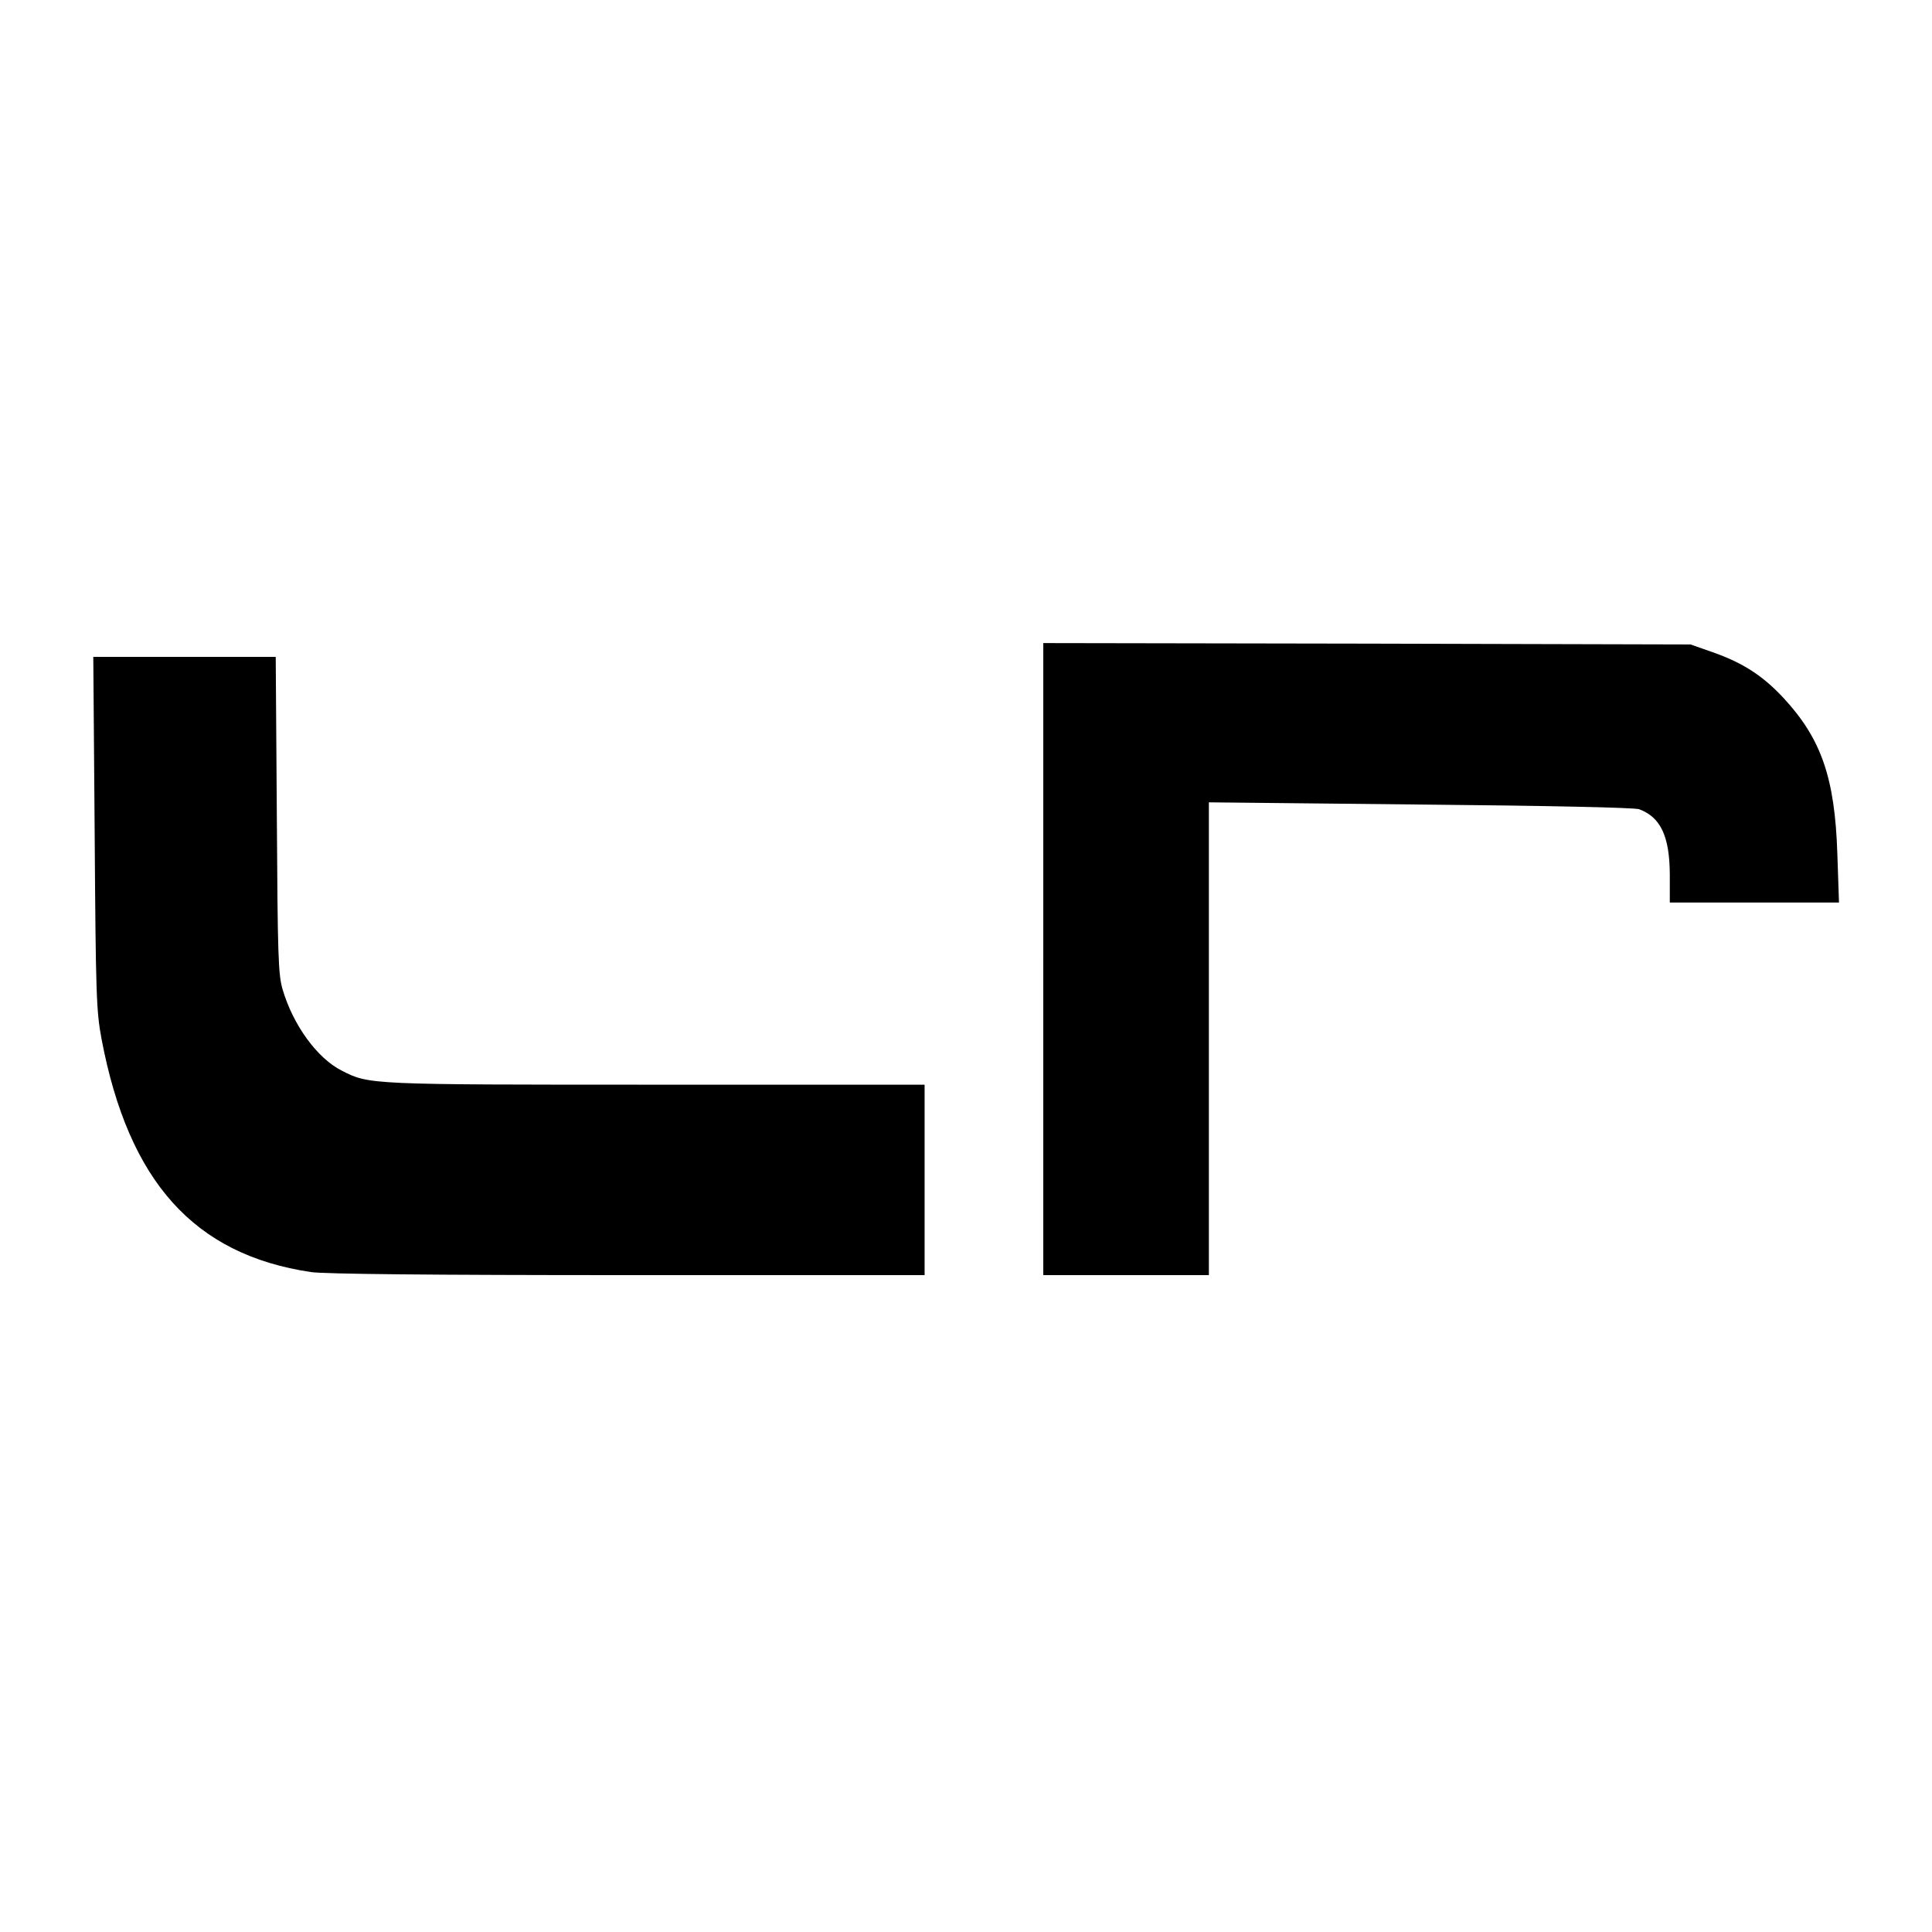
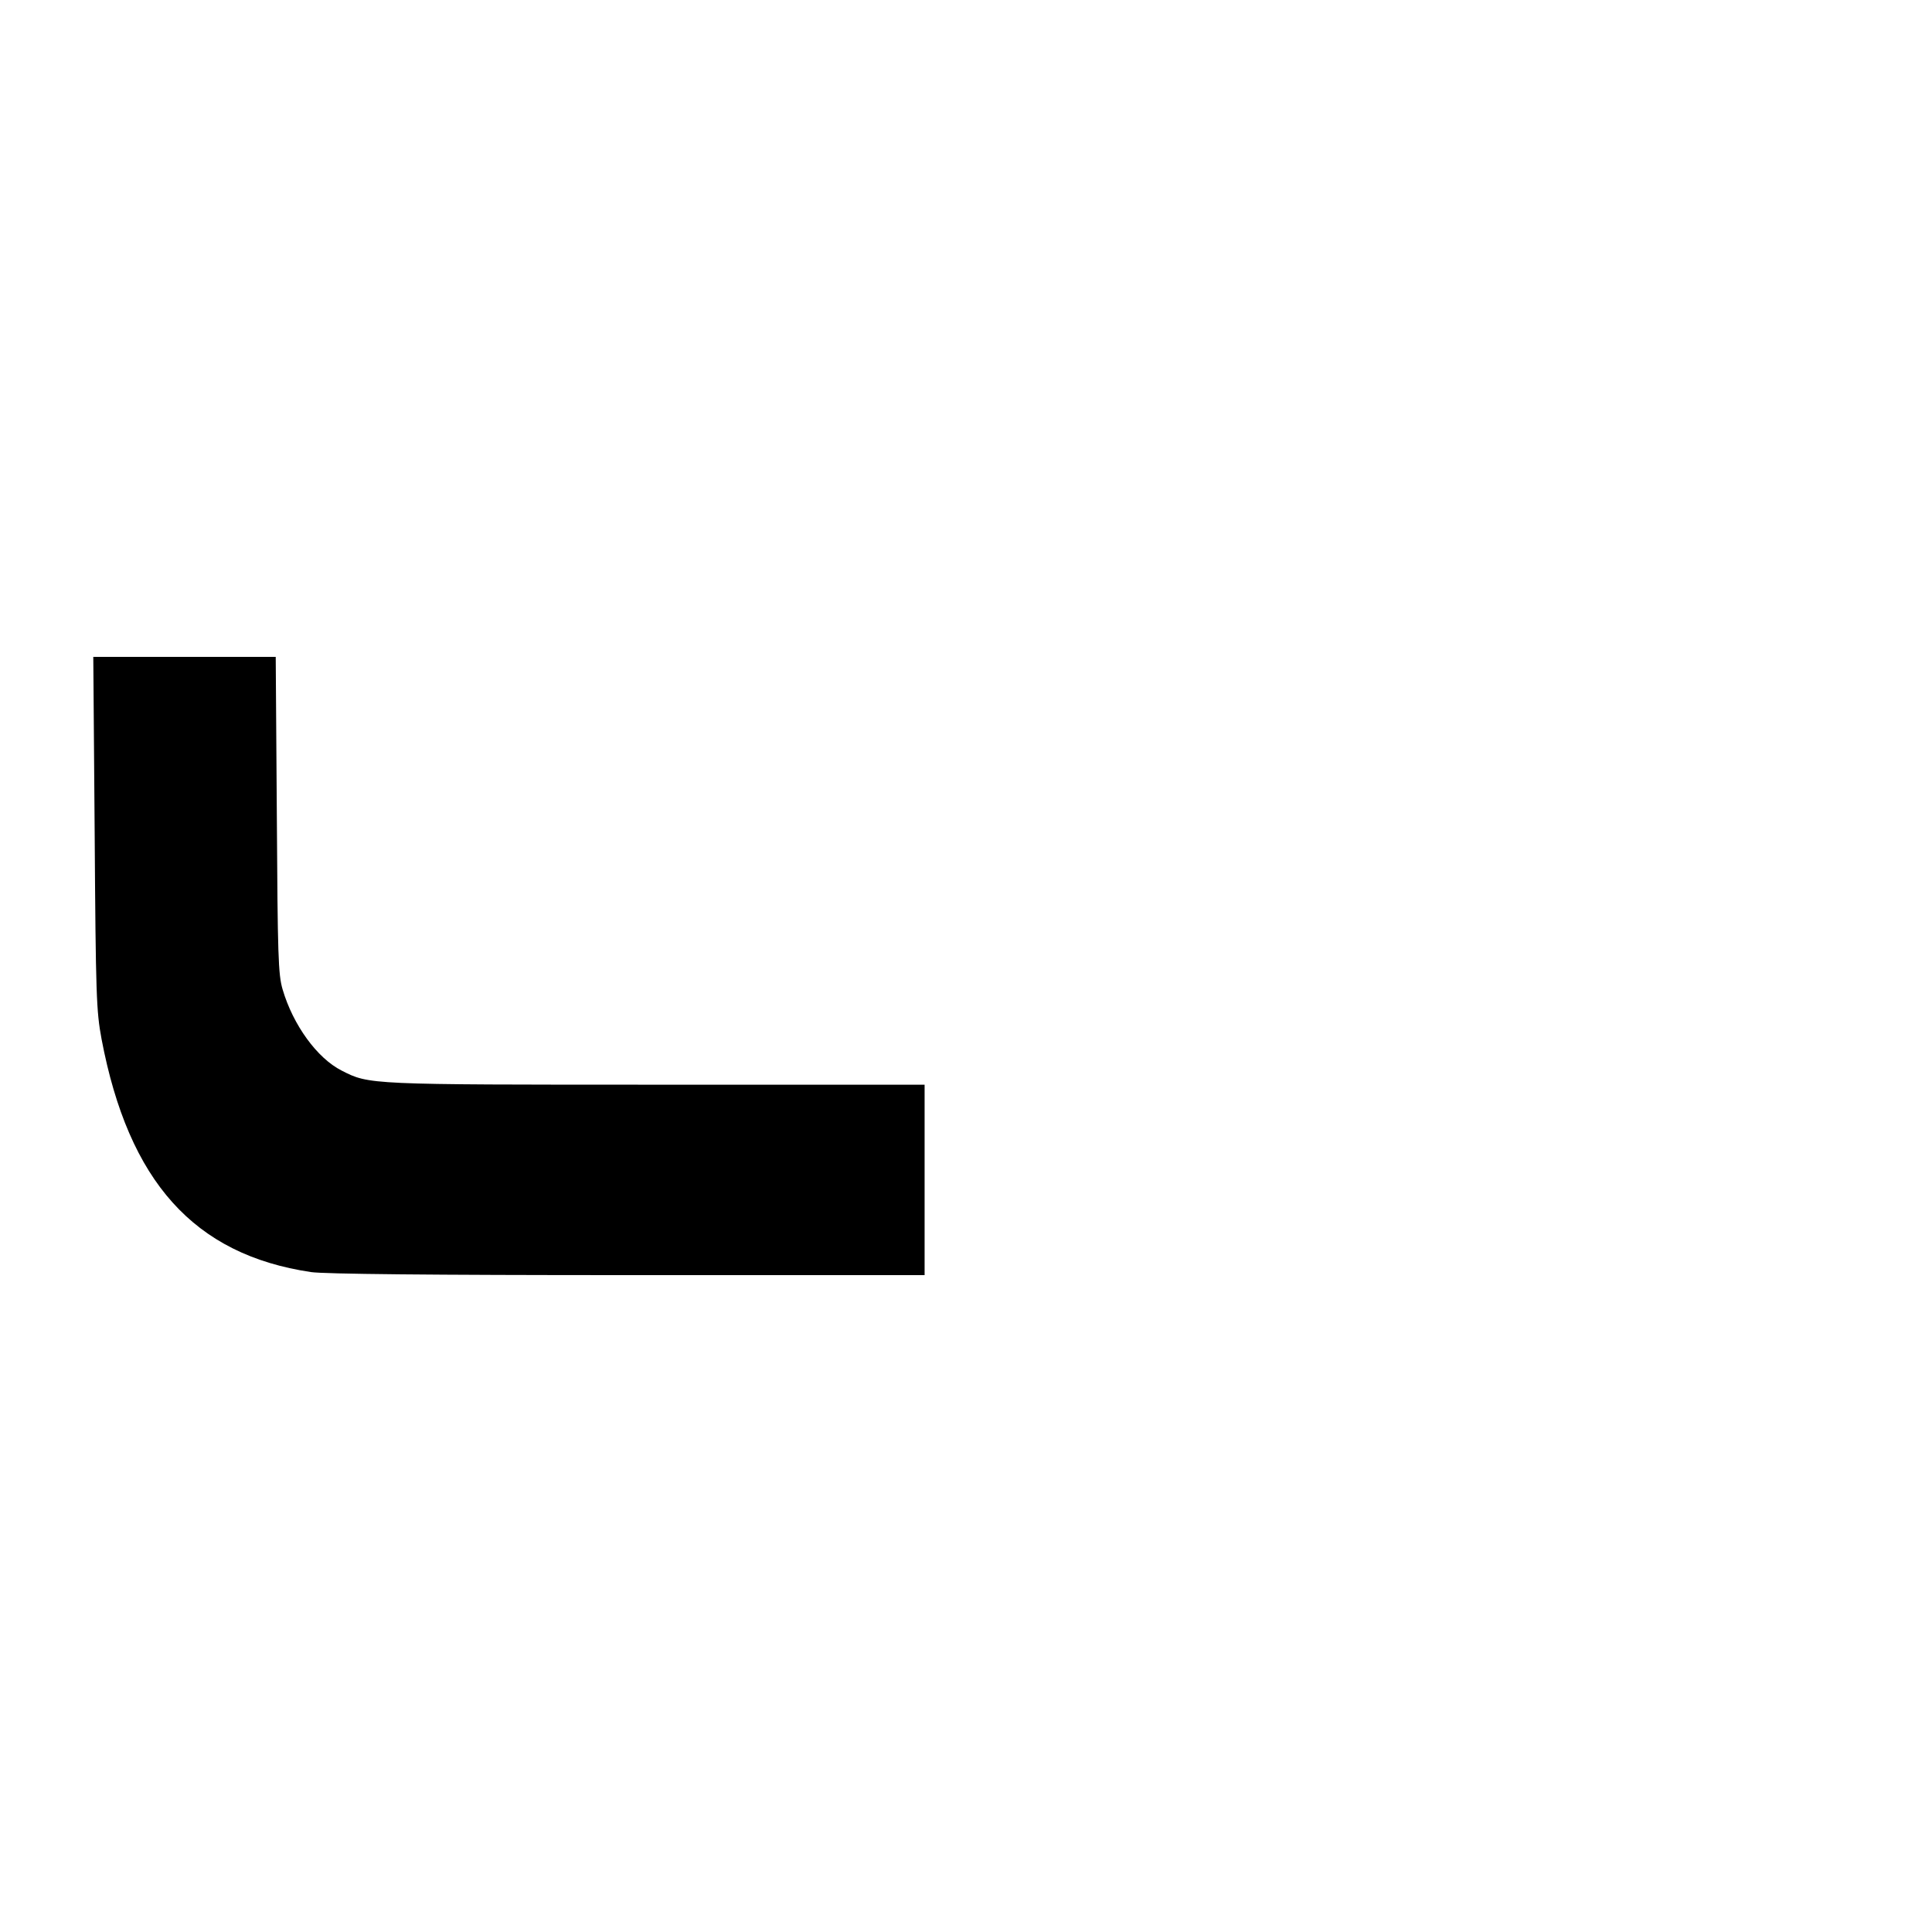
<svg xmlns="http://www.w3.org/2000/svg" version="1.0" width="700pt" height="700pt" viewBox="0 0 700 700" preserveAspectRatio="xMidYMid meet">
  <g transform="translate(0,700) scale(0.1,-0.1)" fill="#000000" stroke="none">
-     <path d="M3780 3525 l0 -1145 300 0 300 0 0 856 0 857 767 -8 c452 -4 777 -11 792 -17 78 -29 110 -98 111 -235 l0 -103 307 0 306 0 -6 178 c-9 273 -58 415 -194 562 -75 81 -147 128 -258 167 l-80 28 -1172 3 -1173 2 0 -1145z" />
    <path d="M343 3983 c4 -592 6 -646 25 -748 98 -516 335 -781 759 -844 48 -7 431 -11 1147 -11 l1076 0 0 345 0 345 -972 0 c-1044 0 -1040 0 -1140 51 -89 45 -176 165 -214 294 -16 54 -18 122 -21 633 l-4 572 -330 0 -331 0 5 -637z" />
  </g>
</svg>